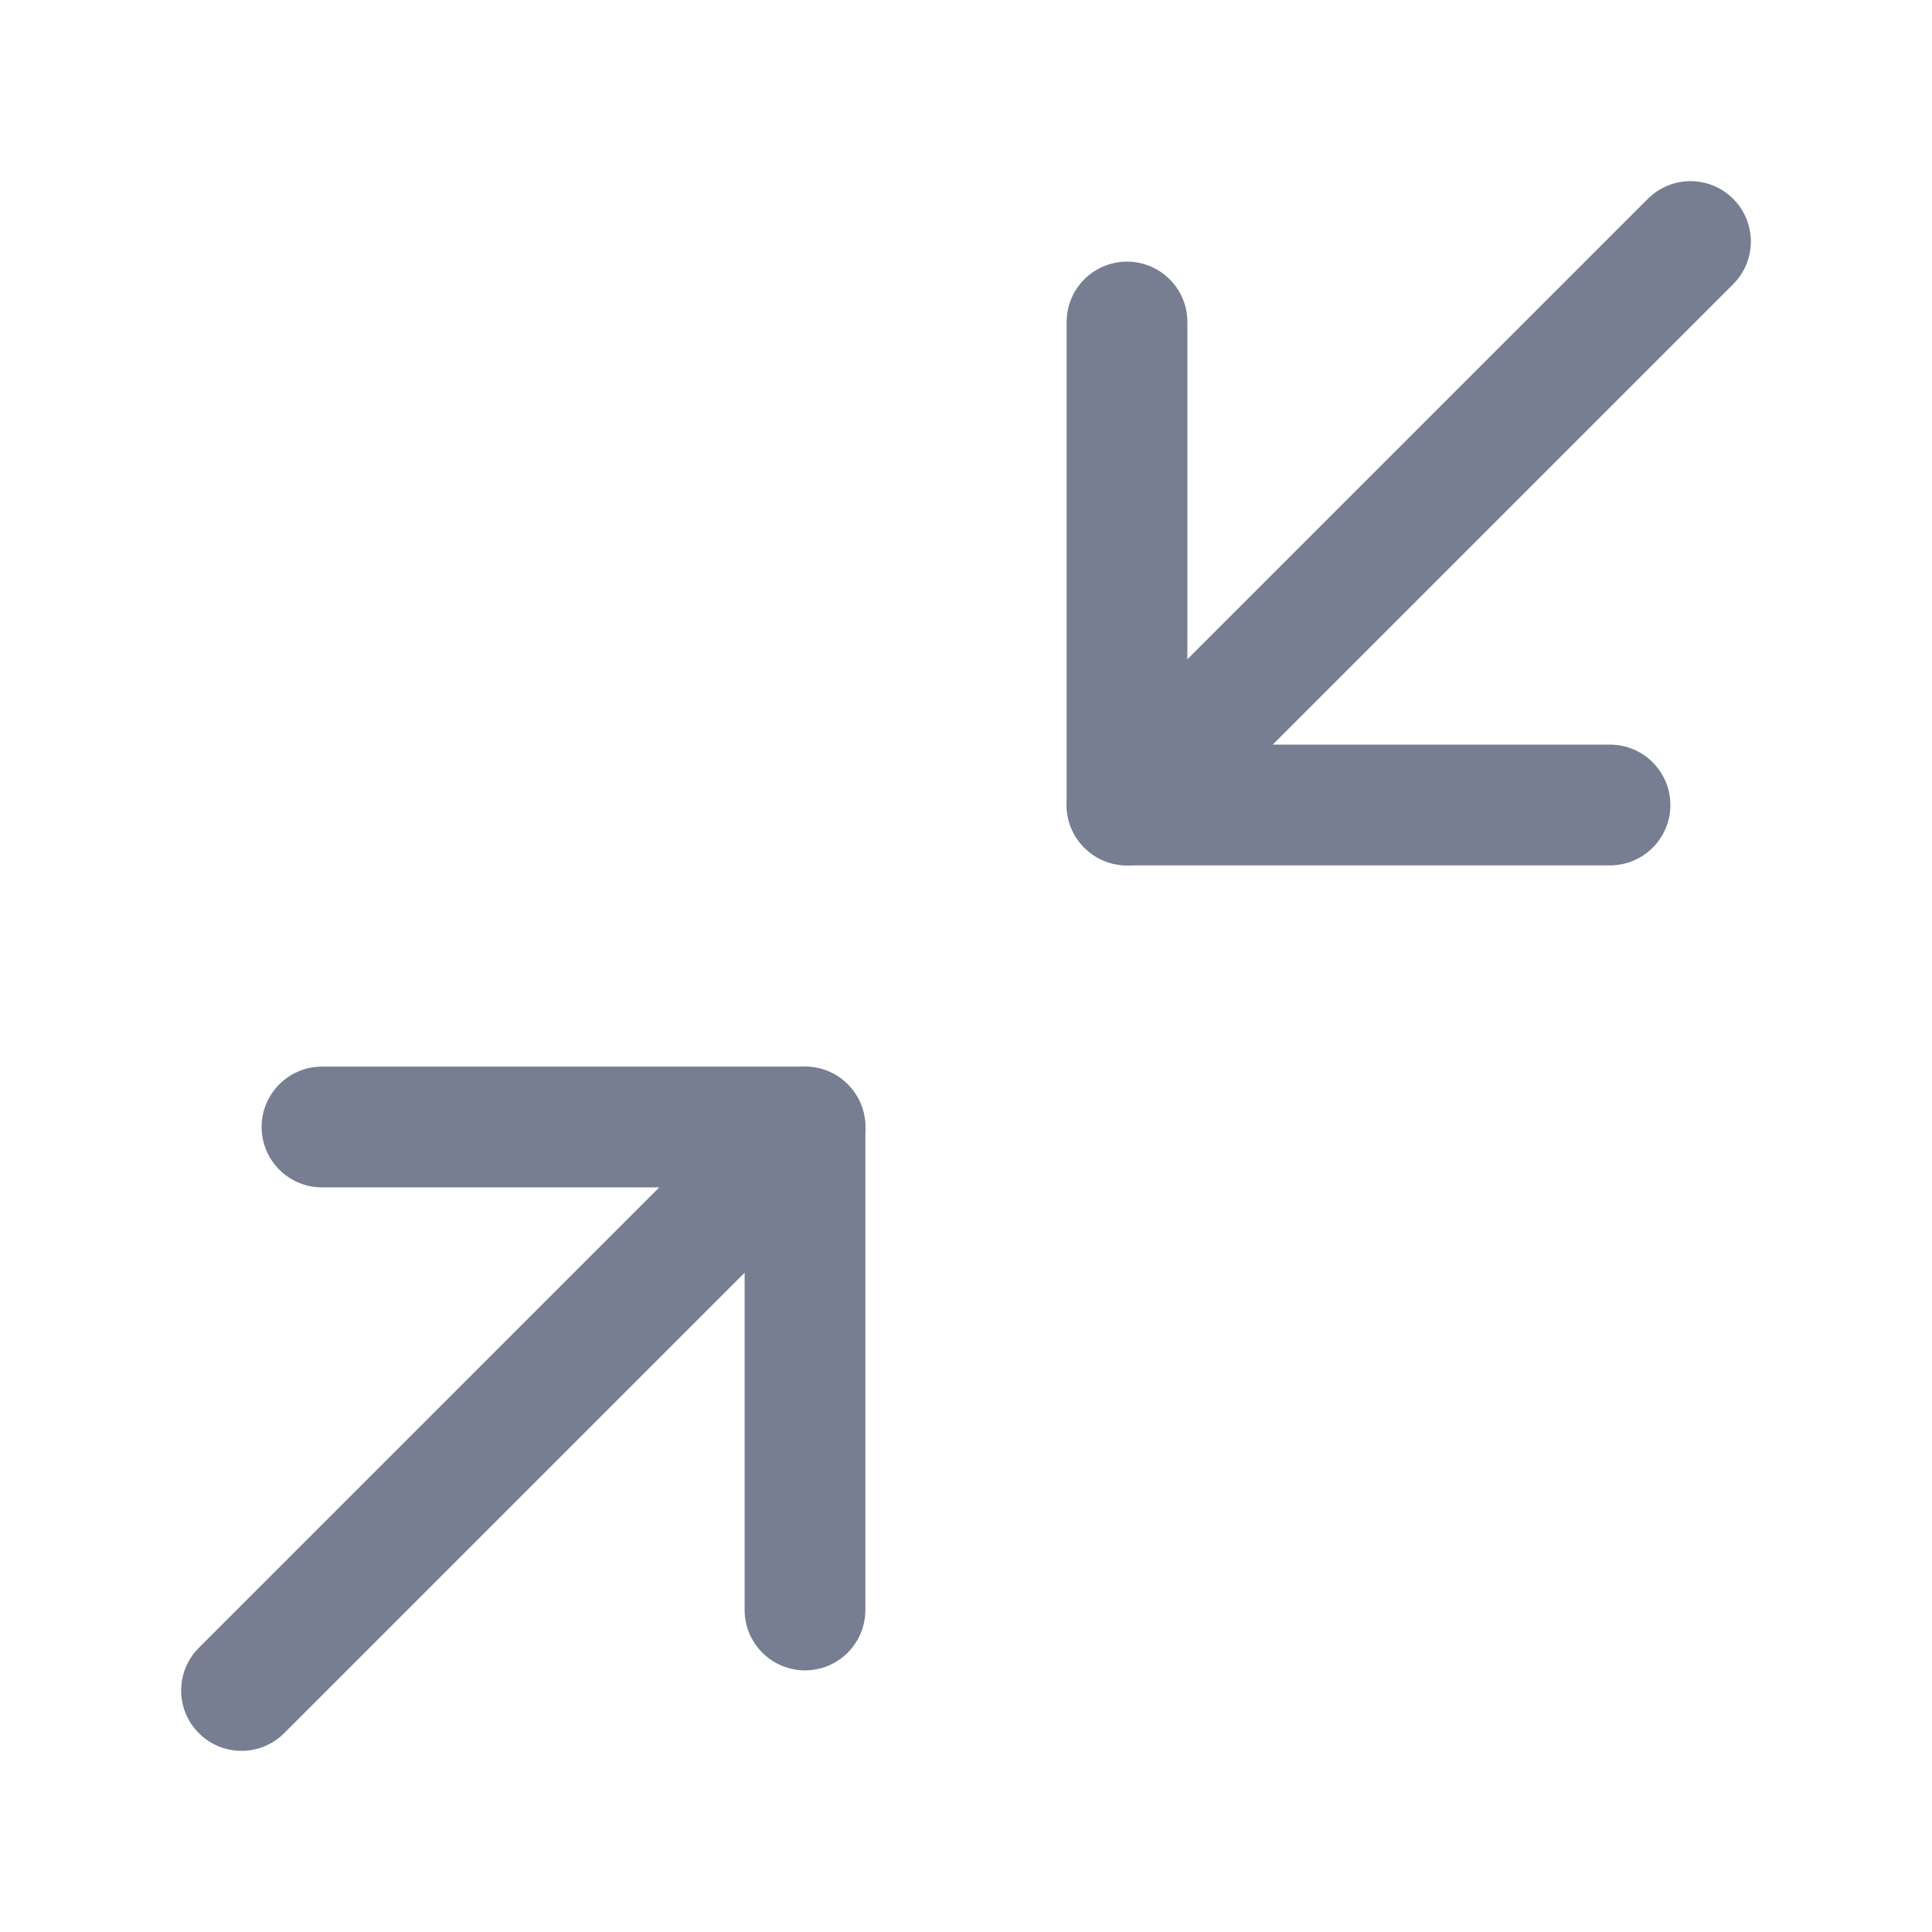
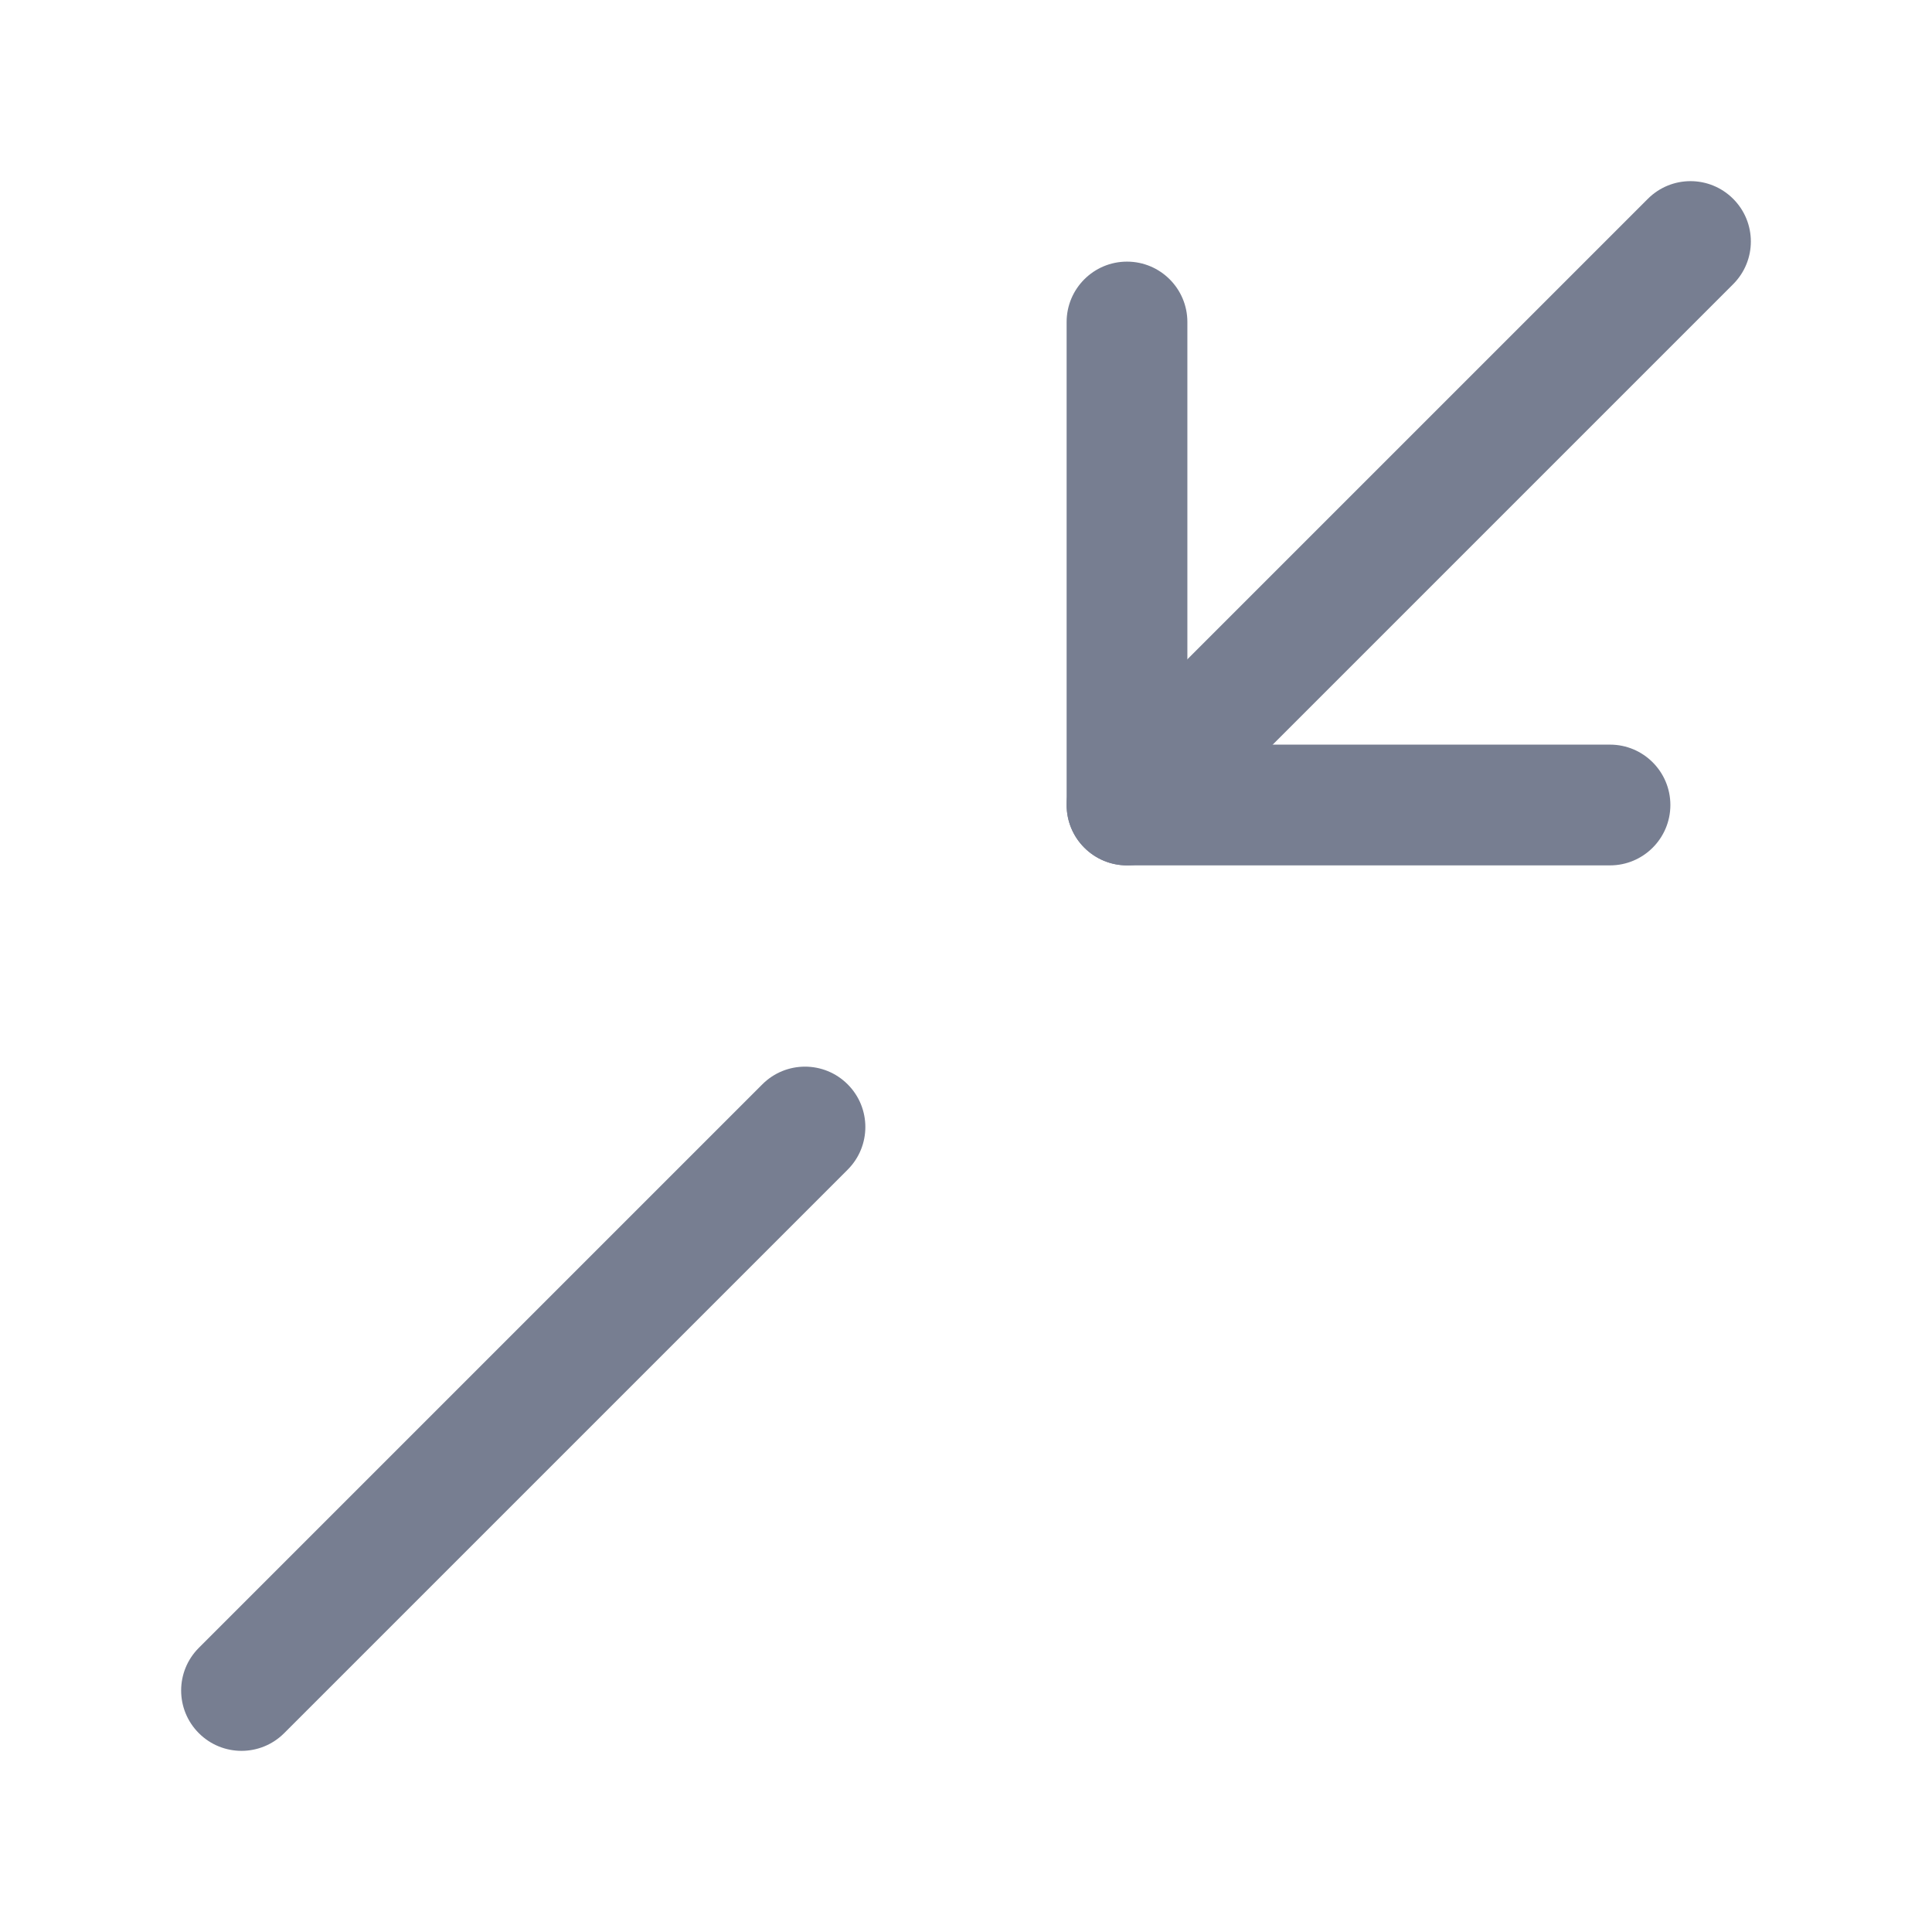
<svg xmlns="http://www.w3.org/2000/svg" width="24" height="24" viewBox="0 0 24 24" fill="none">
-   <path fill-rule="evenodd" clip-rule="evenodd" d="M10 20.75C9.586 20.75 9.25 20.414 9.25 20L9.25 14.75L4 14.75C3.586 14.75 3.25 14.414 3.25 14C3.25 13.586 3.586 13.25 4 13.25L10 13.25C10.414 13.25 10.75 13.586 10.75 14L10.75 20C10.75 20.414 10.414 20.75 10 20.75Z" fill="#777E91" />
  <path fill-rule="evenodd" clip-rule="evenodd" d="M2.47 21.53C2.177 21.237 2.177 20.763 2.47 20.47L9.47 13.47C9.763 13.177 10.237 13.177 10.53 13.47C10.823 13.763 10.823 14.237 10.53 14.53L3.53 21.53C3.237 21.823 2.763 21.823 2.47 21.53Z" fill="#777E91" />
  <path fill-rule="evenodd" clip-rule="evenodd" d="M20.75 10C20.75 10.414 20.414 10.75 20 10.75L14 10.75C13.586 10.75 13.25 10.414 13.25 10L13.25 4C13.25 3.586 13.586 3.25 14 3.25C14.414 3.25 14.75 3.586 14.75 4L14.75 9.25L20 9.25C20.414 9.25 20.75 9.586 20.75 10Z" fill="#777E91" />
  <path fill-rule="evenodd" clip-rule="evenodd" d="M21.53 2.47C21.823 2.763 21.823 3.237 21.53 3.53L14.53 10.53C14.237 10.823 13.763 10.823 13.47 10.53C13.177 10.237 13.177 9.763 13.47 9.47L20.47 2.47C20.763 2.177 21.237 2.177 21.53 2.47Z" fill="#777E91" />
</svg>